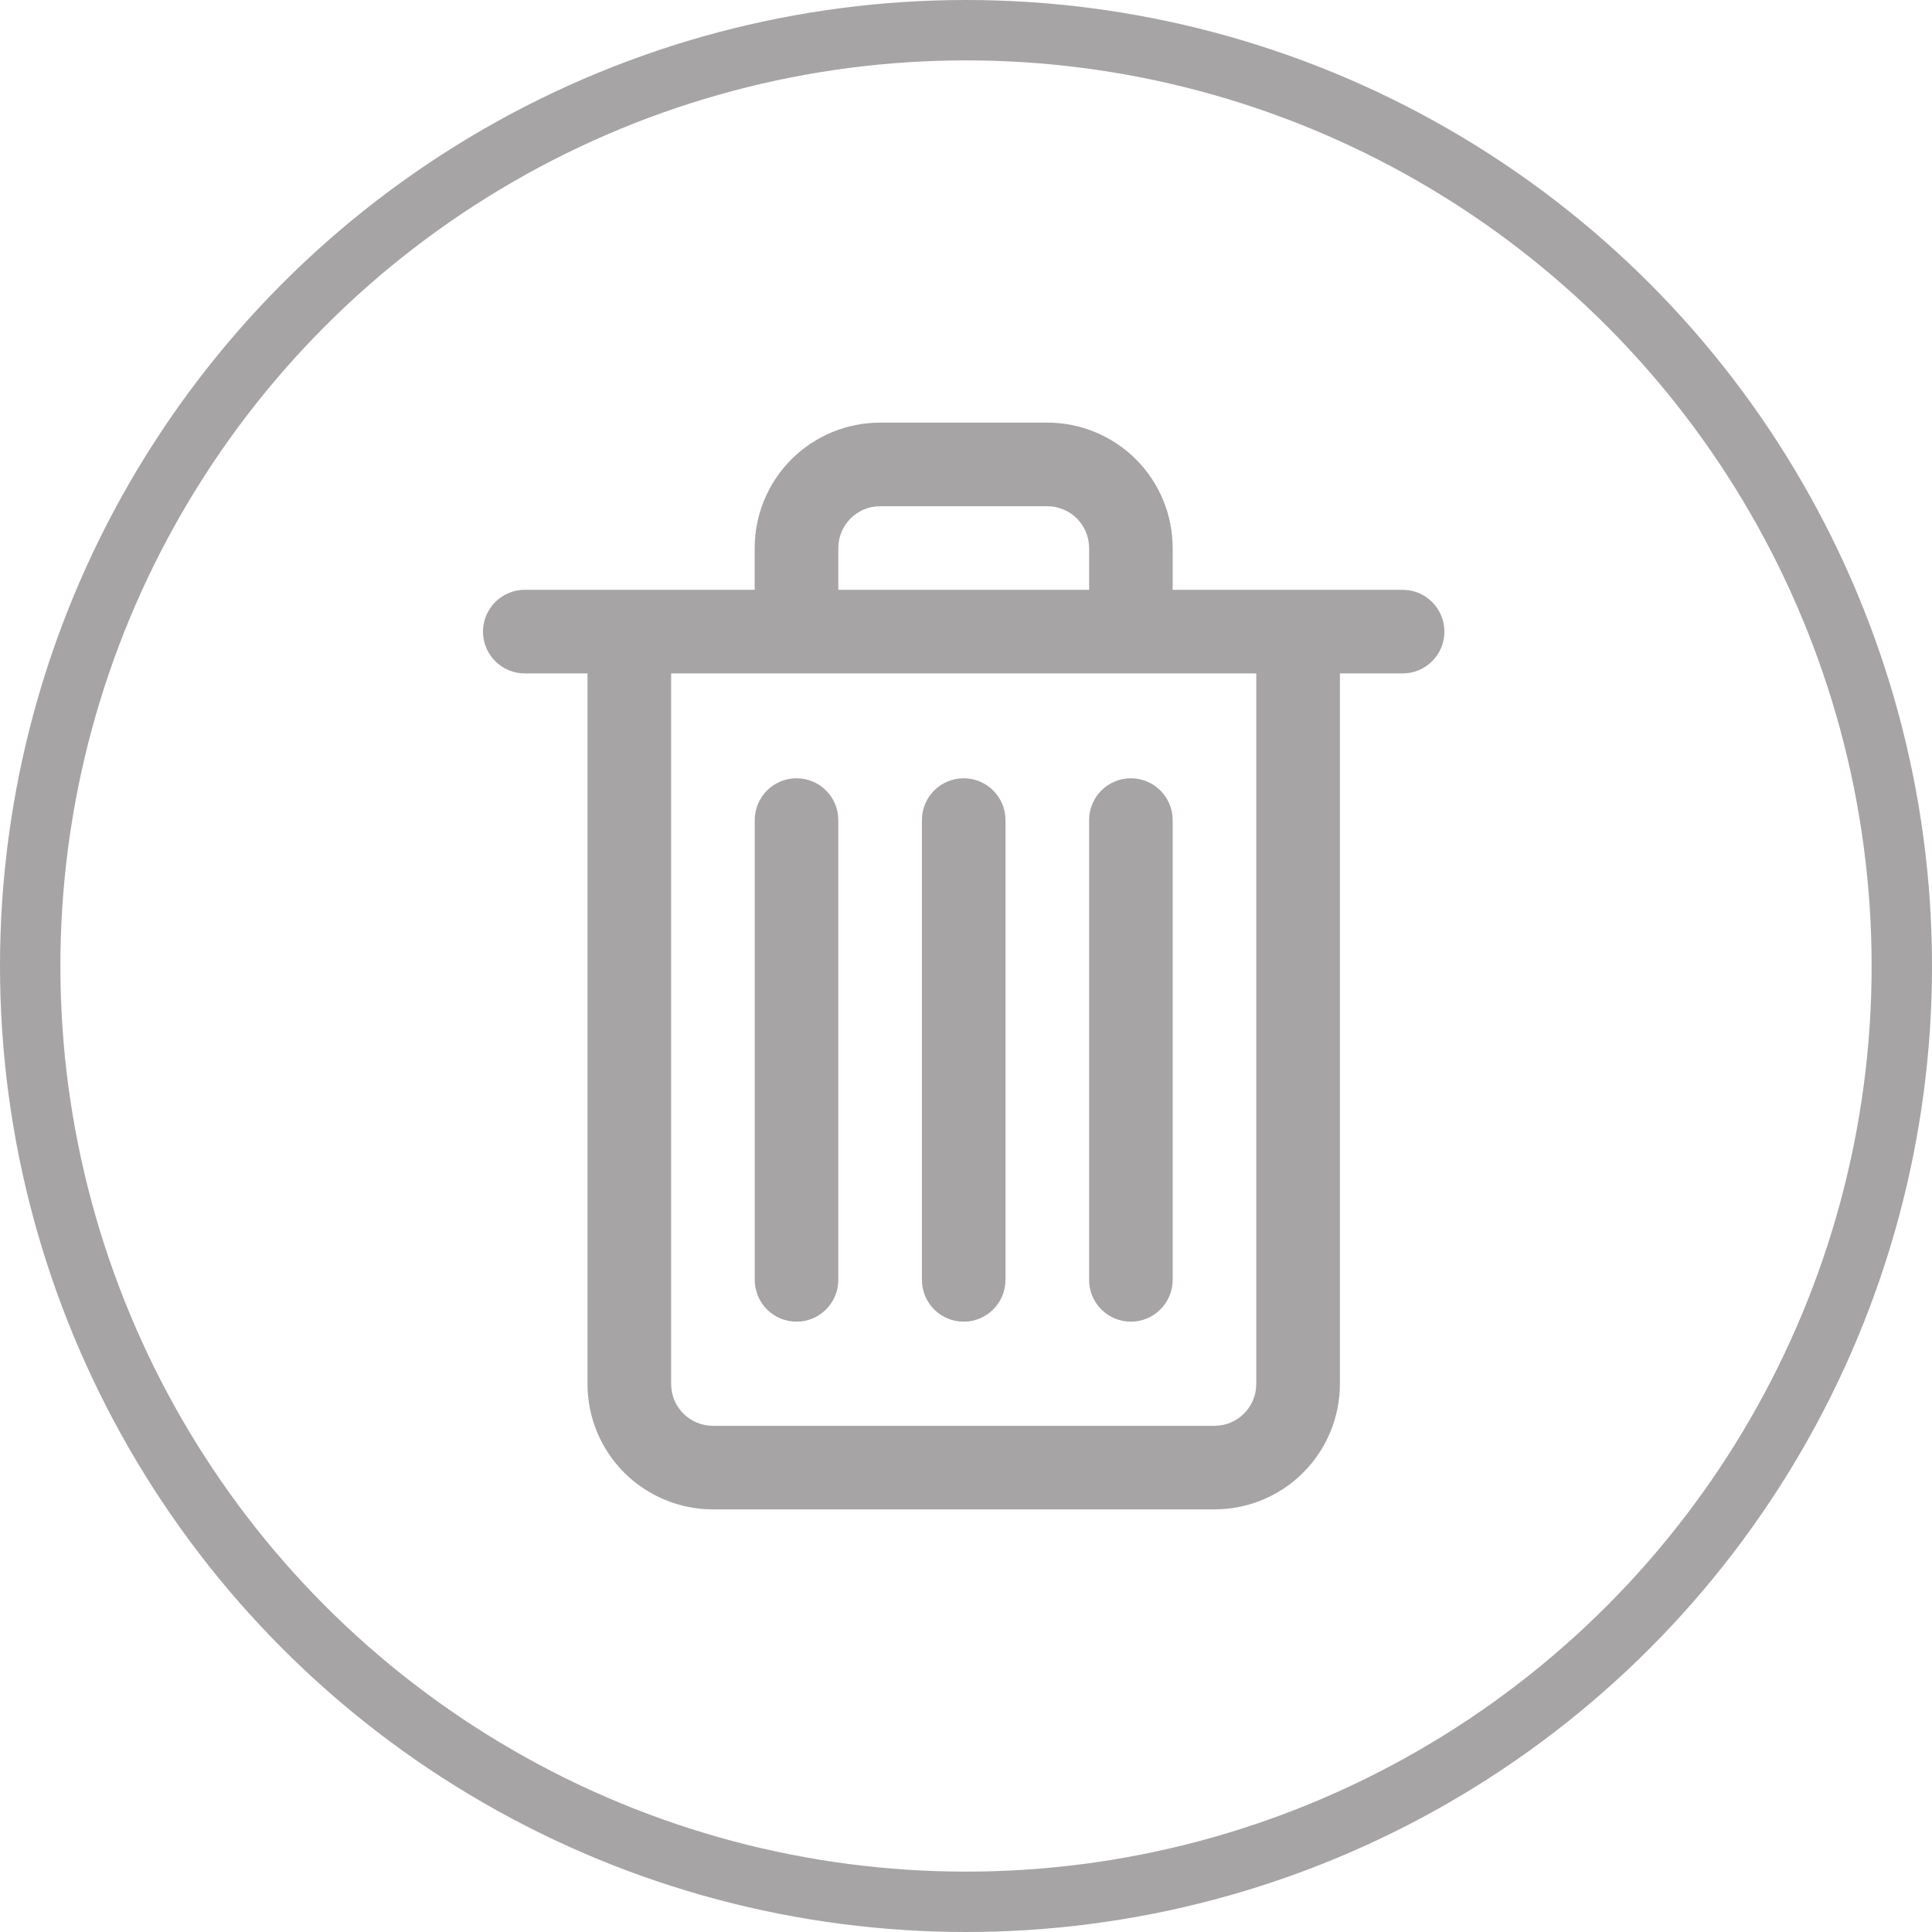
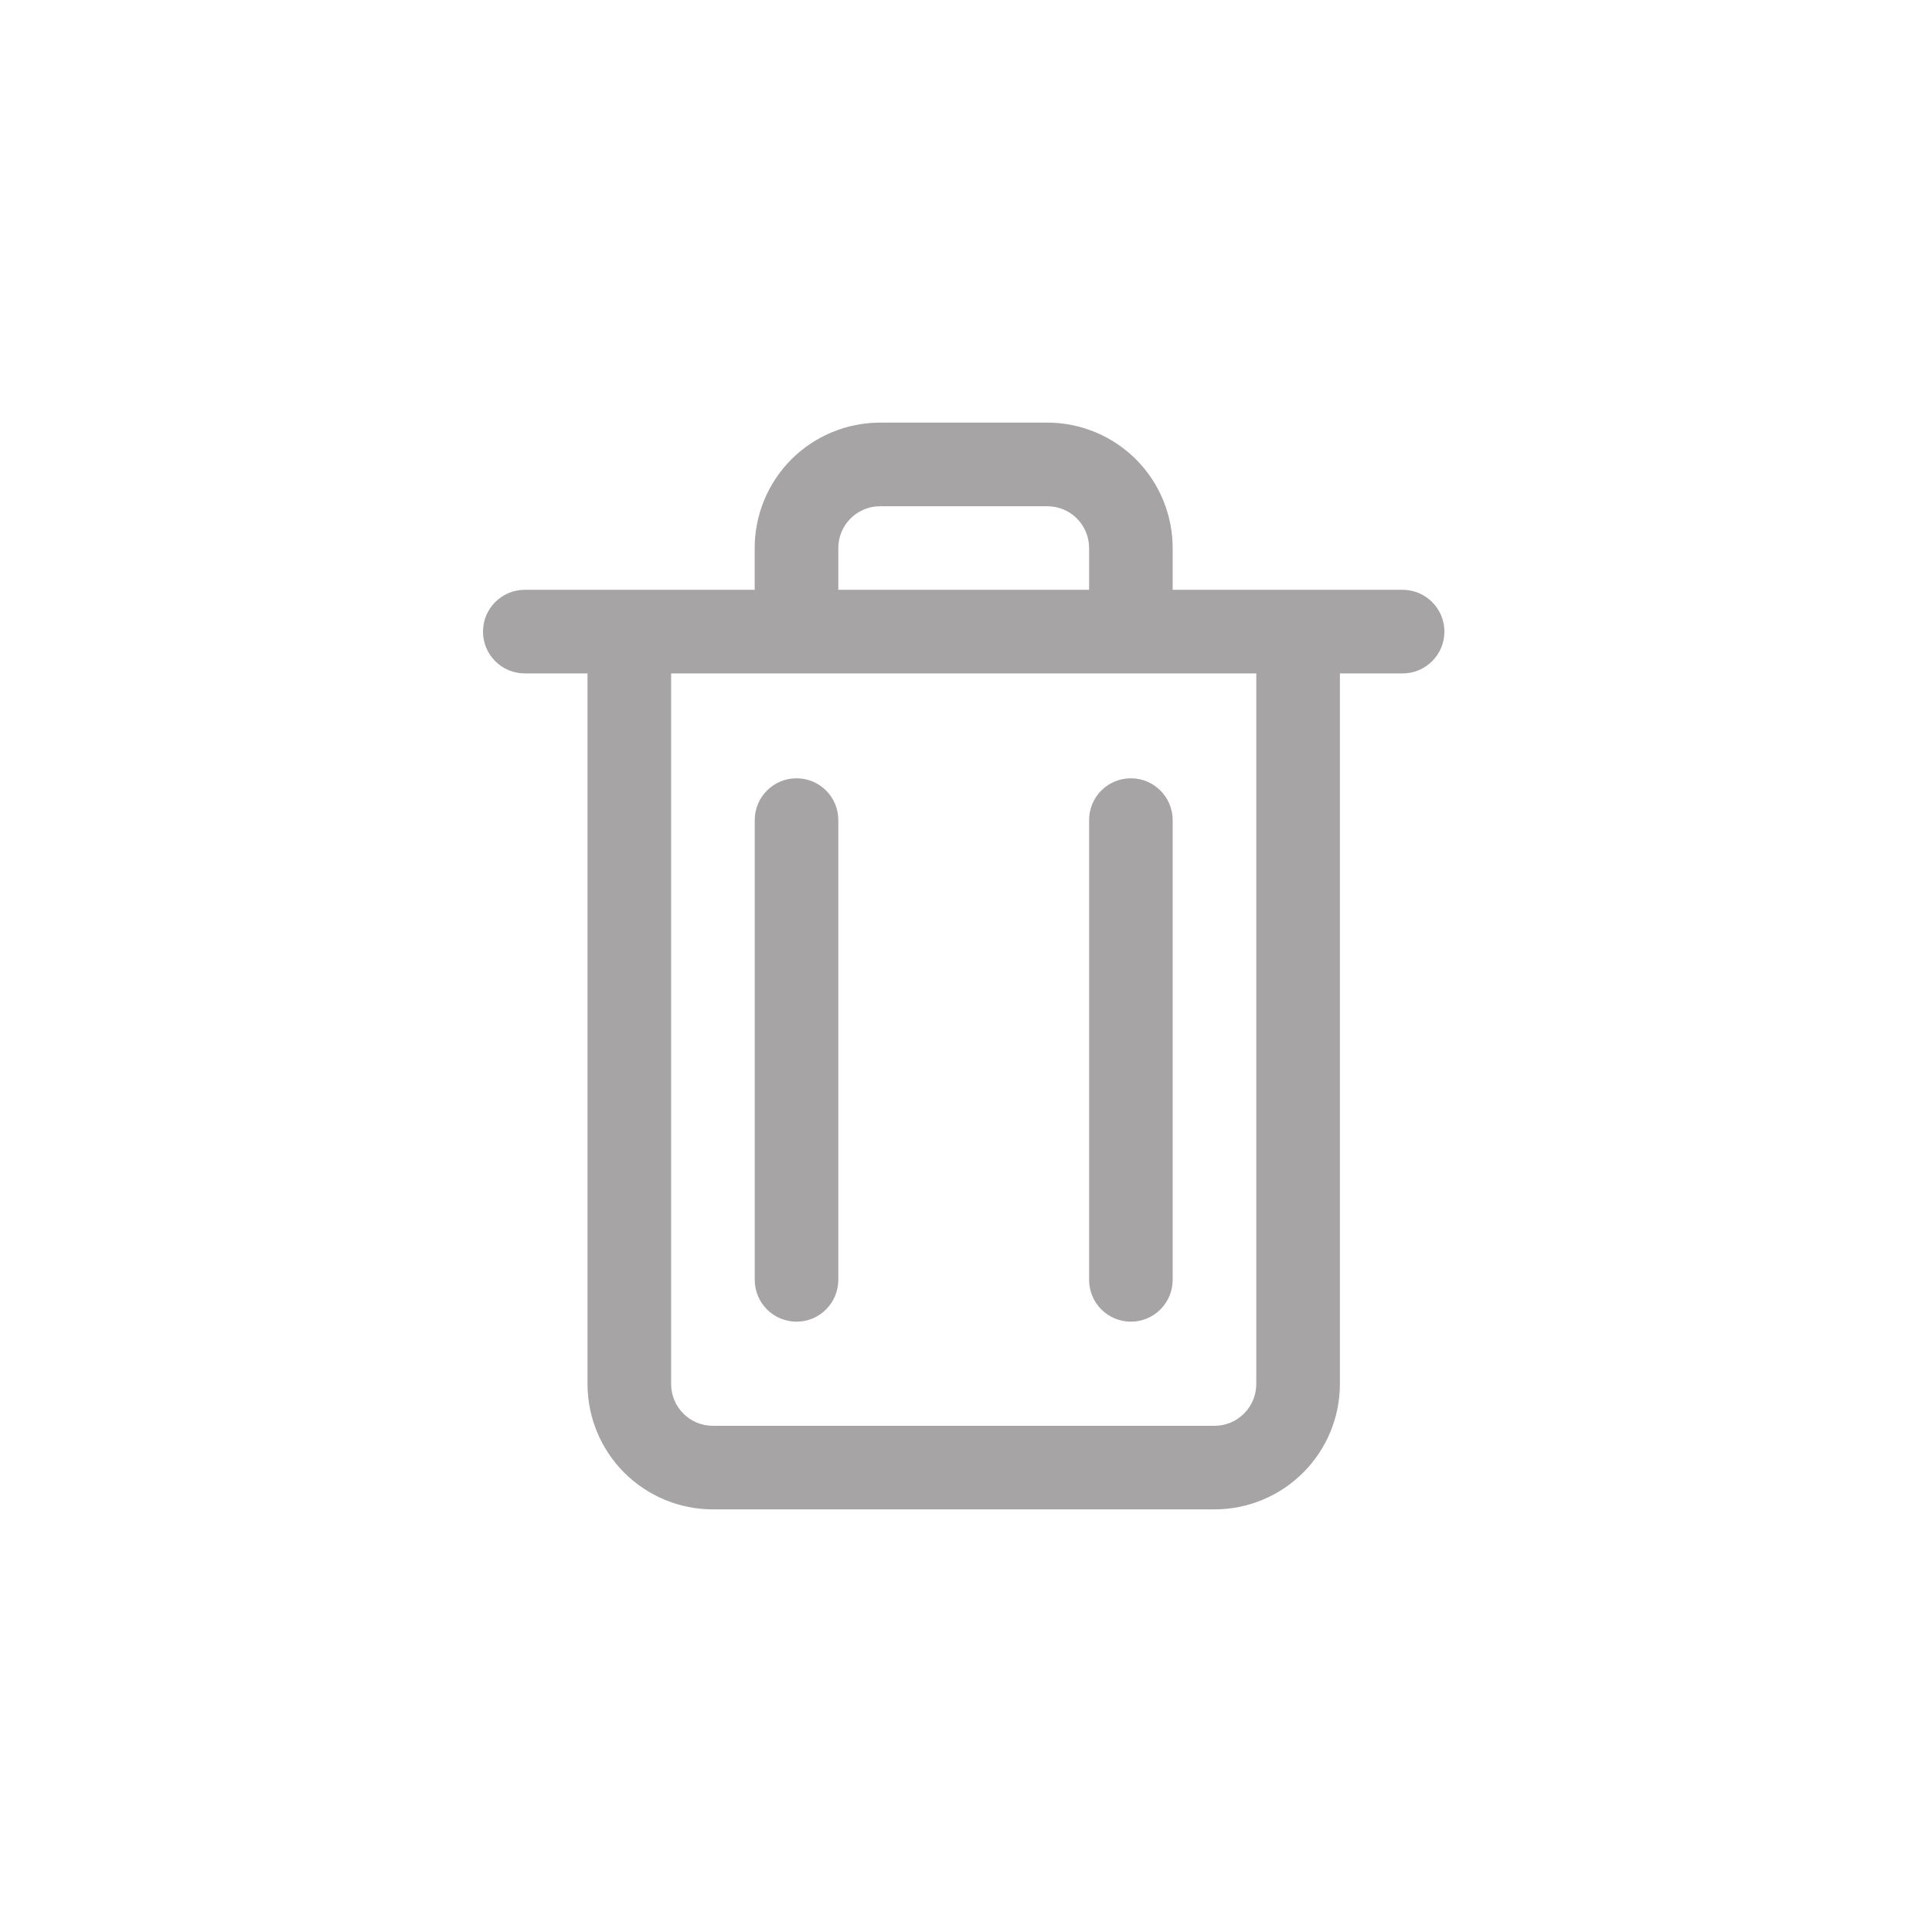
<svg xmlns="http://www.w3.org/2000/svg" width="32" height="32" viewBox="0 0 32 32" fill="none">
  <path d="M23.231 9.769H19.423V9.077C19.423 8.526 19.204 7.998 18.815 7.608C18.426 7.219 17.897 7 17.346 7H14.577C14.026 7 13.498 7.219 13.108 7.608C12.719 7.998 12.5 8.526 12.5 9.077V9.769H8.692C8.31 9.769 8 10.079 8 10.462C8 10.844 8.31 11.154 8.692 11.154H9.731V22.923C9.731 23.474 9.95 24.002 10.339 24.392C10.729 24.781 11.257 25 11.808 25H20.116C20.666 25 21.195 24.781 21.584 24.392C21.974 24.002 22.193 23.474 22.193 22.923V11.154H23.231C23.613 11.154 23.924 10.844 23.924 10.462C23.924 10.079 23.613 9.769 23.231 9.769H23.231ZM13.885 9.077C13.885 8.695 14.195 8.385 14.577 8.385H17.347H17.346C17.53 8.385 17.706 8.457 17.836 8.587C17.966 8.717 18.039 8.893 18.039 9.077V9.769H13.885L13.885 9.077ZM20.808 22.923C20.808 23.107 20.735 23.283 20.605 23.413C20.476 23.543 20.3 23.616 20.116 23.616H11.808C11.425 23.616 11.116 23.306 11.116 22.923V11.154H20.808L20.808 22.923Z" fill="#A6A4A4" />
  <path d="M13.193 21.891C13.377 21.891 13.553 21.818 13.682 21.688C13.812 21.558 13.885 21.382 13.885 21.198V13.583C13.885 13.201 13.575 12.891 13.193 12.891C12.81 12.891 12.501 13.201 12.501 13.583V21.198C12.501 21.382 12.573 21.558 12.703 21.688C12.833 21.818 13.009 21.891 13.193 21.891H13.193Z" fill="#A6A4A4" />
  <path d="M18.731 21.891C18.914 21.891 19.091 21.818 19.22 21.688C19.35 21.558 19.423 21.382 19.423 21.198V13.583C19.423 13.201 19.113 12.891 18.731 12.891C18.348 12.891 18.039 13.201 18.039 13.583V21.198C18.039 21.382 18.111 21.558 18.241 21.688C18.371 21.818 18.547 21.891 18.731 21.891H18.731Z" fill="#A6A4A4" />
-   <path d="M15.962 21.891C16.145 21.891 16.322 21.818 16.451 21.688C16.581 21.558 16.654 21.382 16.654 21.198V13.583C16.654 13.201 16.344 12.891 15.962 12.891C15.579 12.891 15.27 13.201 15.27 13.583V21.198C15.27 21.382 15.342 21.558 15.472 21.688C15.602 21.818 15.778 21.891 15.962 21.891H15.962Z" fill="#A6A4A4" />
-   <circle cx="16" cy="16" r="15.5" stroke="#A6A4A4" />
</svg>